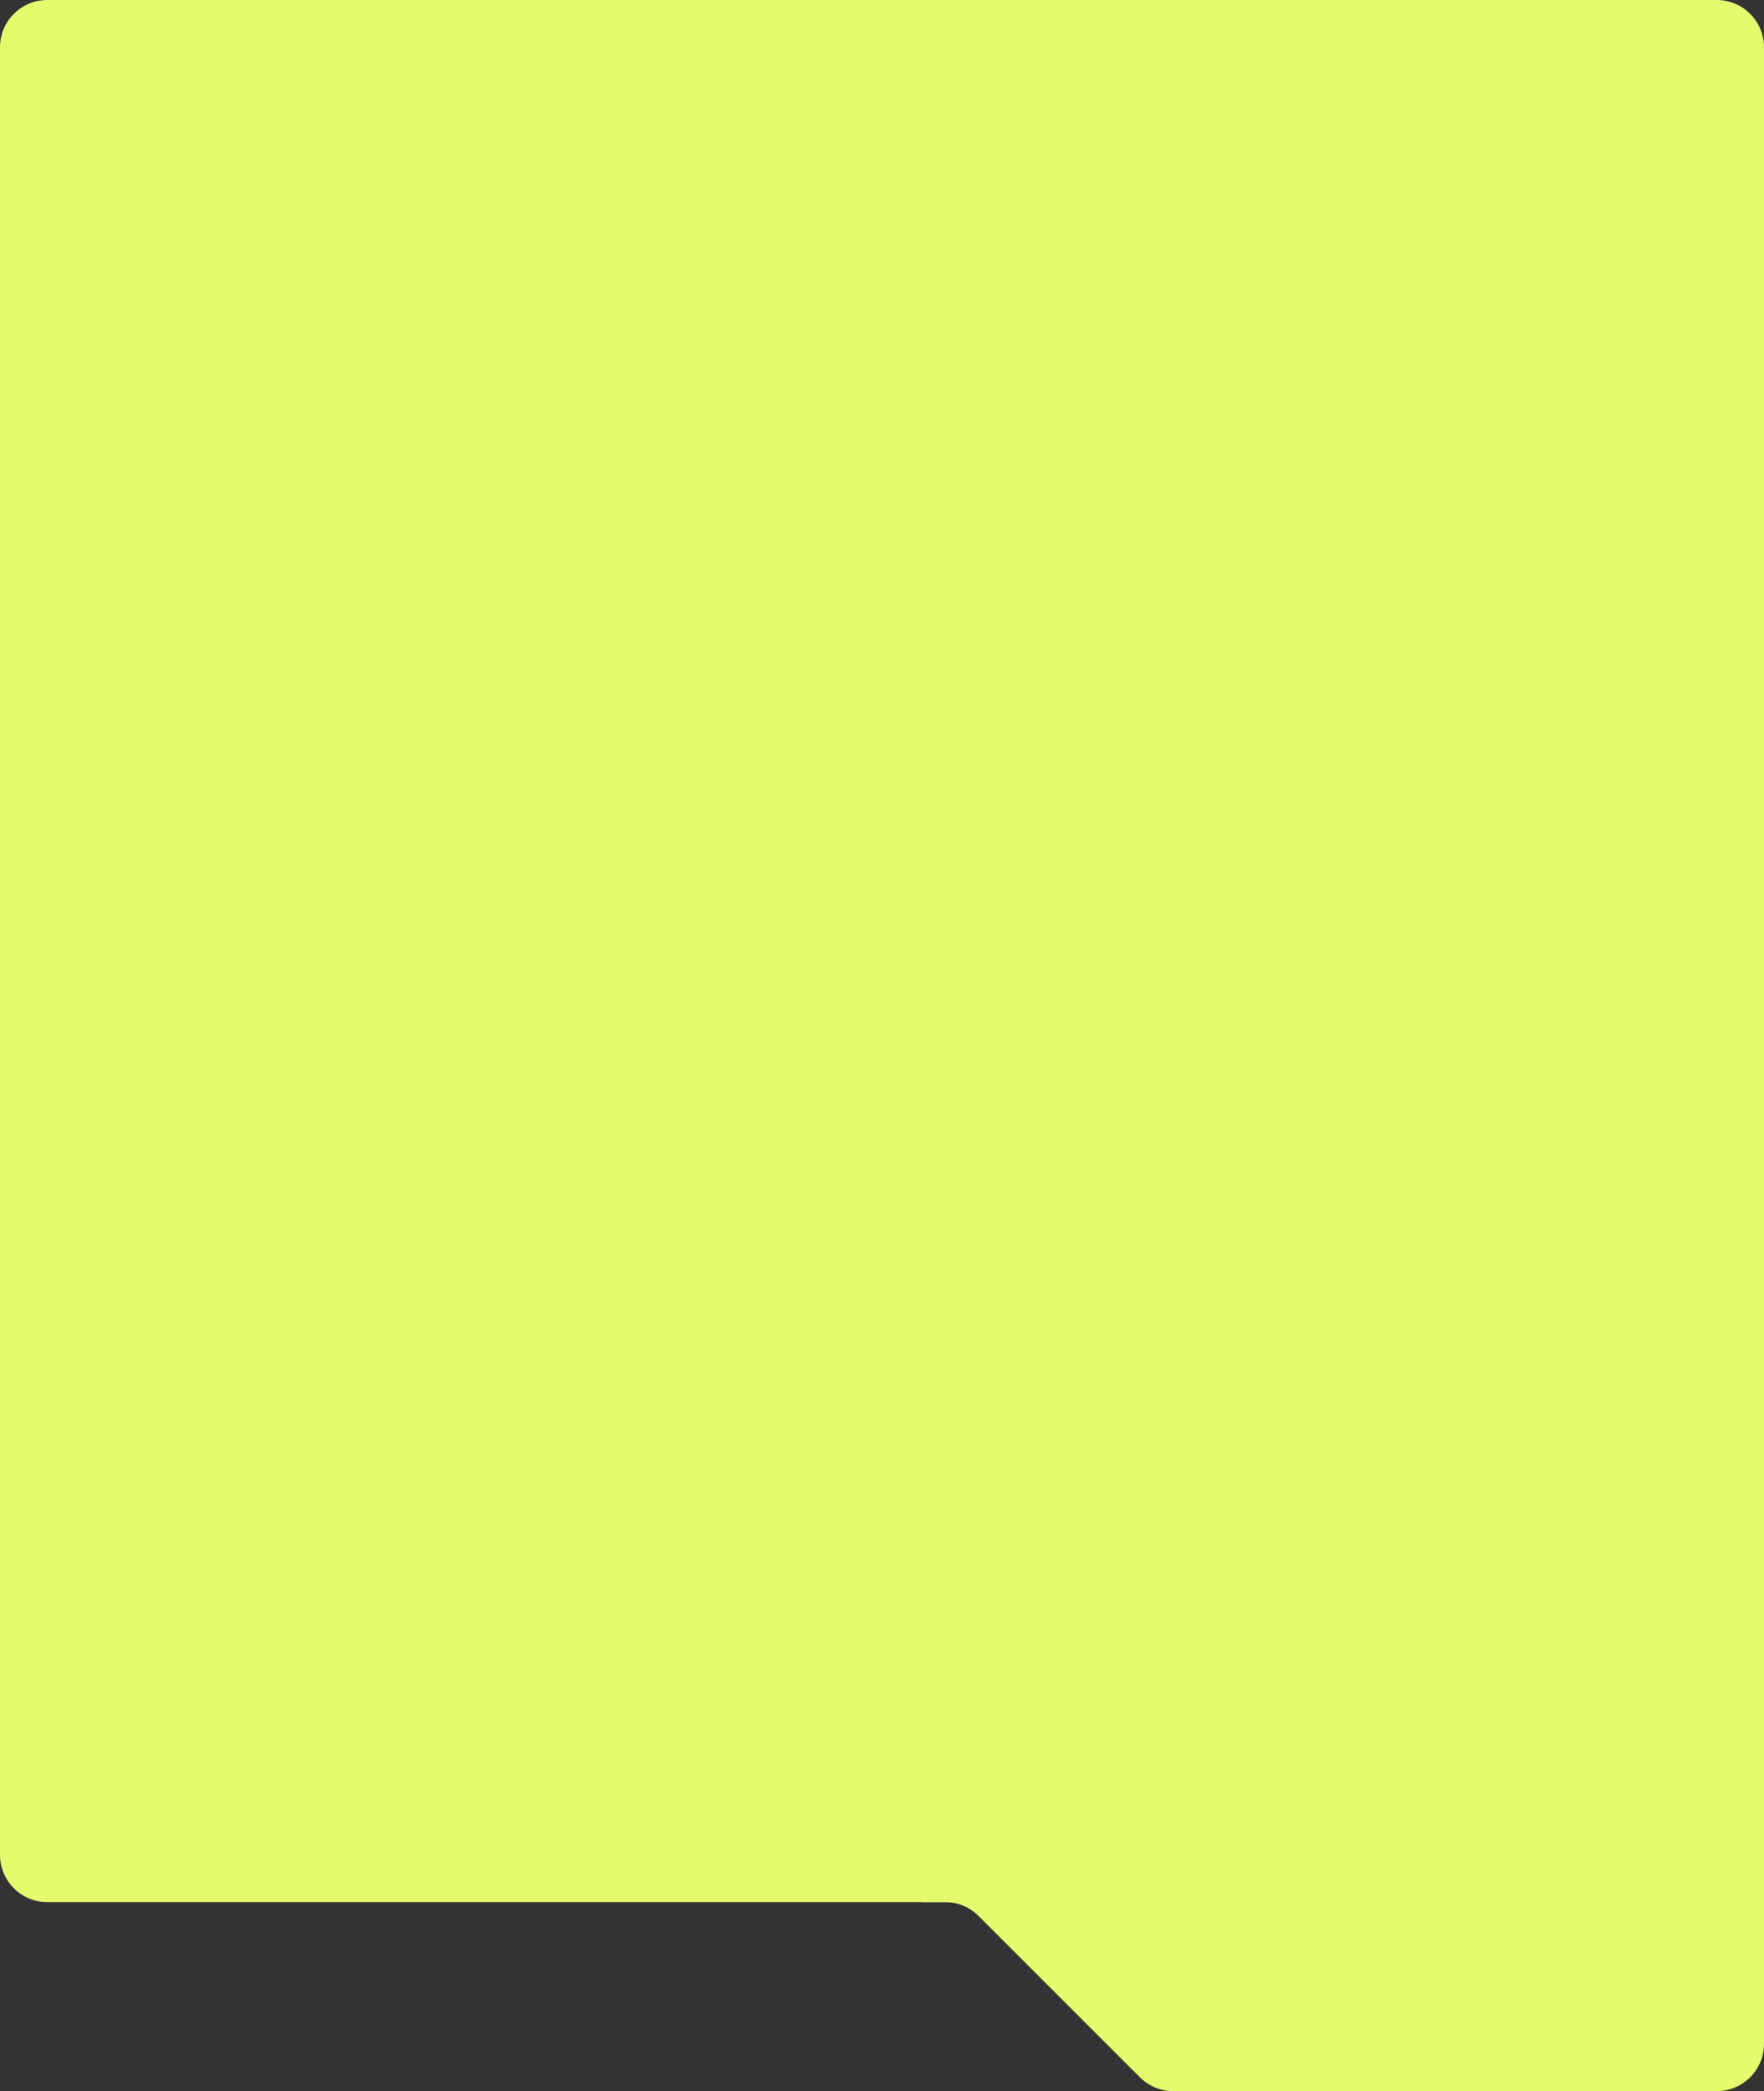
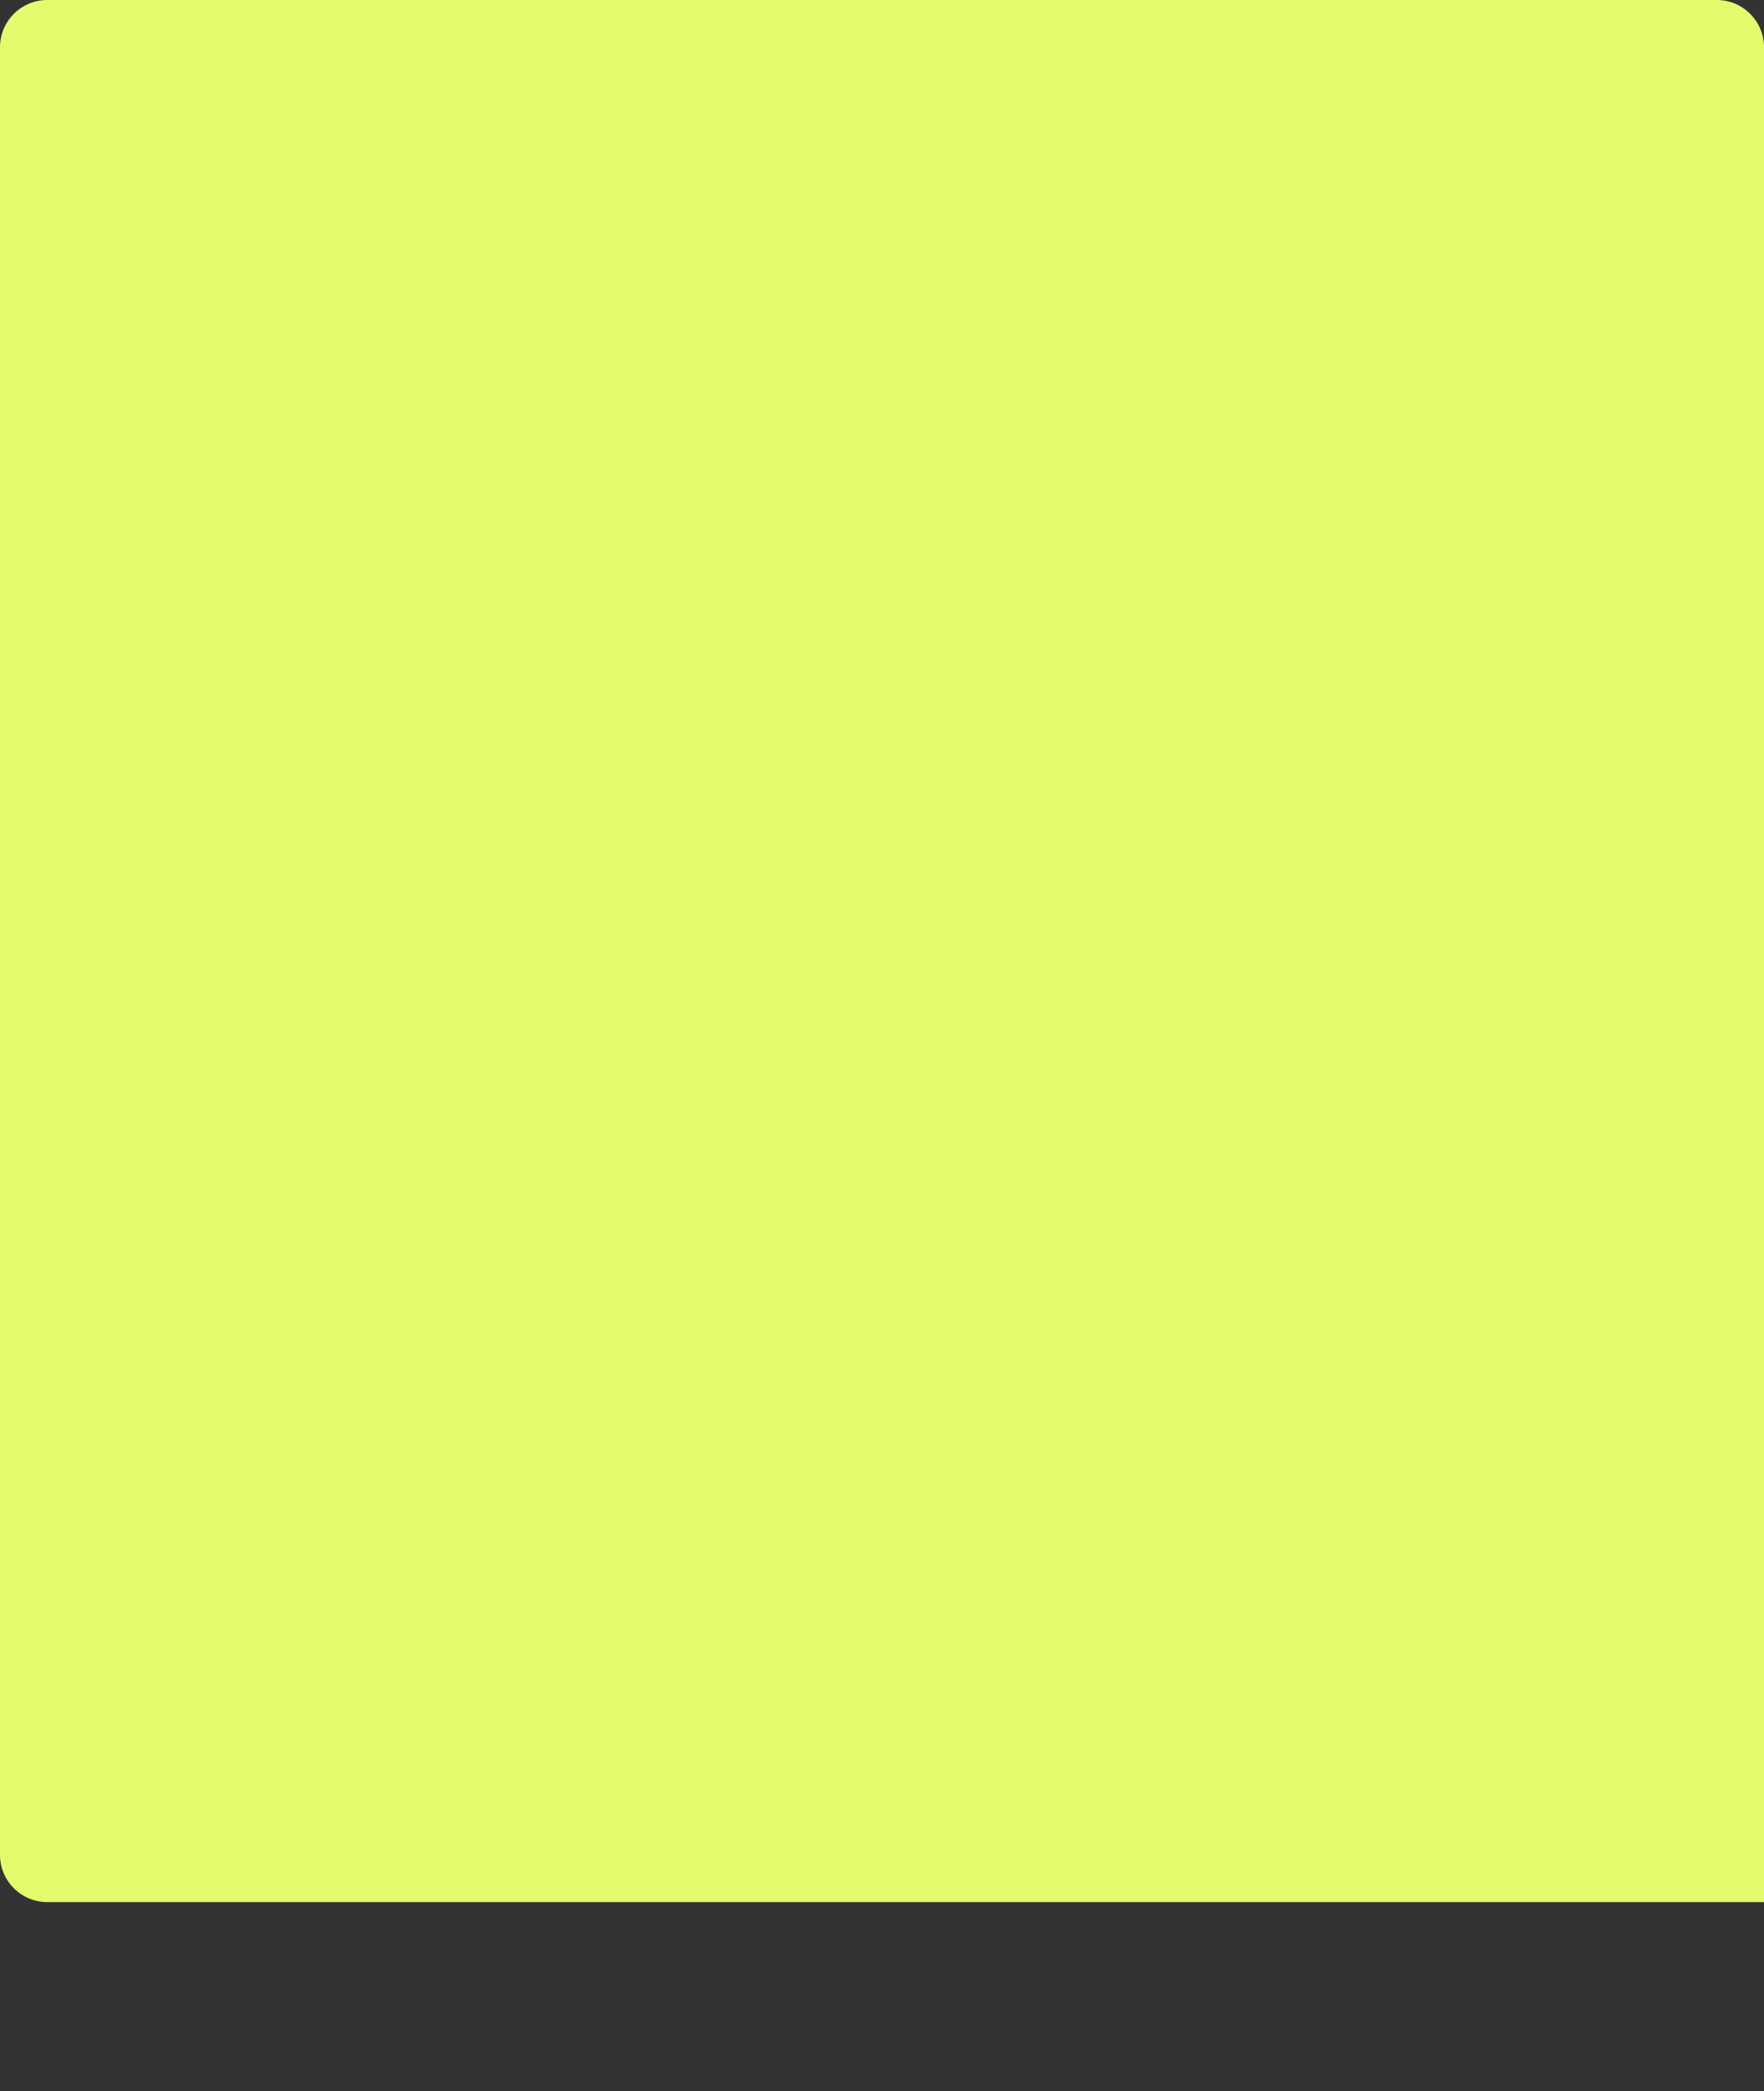
<svg xmlns="http://www.w3.org/2000/svg" width="448" height="531" viewBox="0 0 448 531" fill="none">
  <rect x="0" y="0" width="448" height="531" fill="#333333" stroke="none" />
  <path d="M0 12C0 5.373 5.373 0 12 0H436C442.627 0 448 5.373 448 12V483H12C5.373 483 0 477.627 0 471V12Z" fill="#E5FB6D" />
-   <path d="M320 479H448V519C448 525.628 442.627 531 436 531H320V479Z" fill="#E5FB6D" />
  <g clip-path="url(#clip0_181_1241)">
    <path d="M289.486 527.485C291.736 529.736 294.788 531 297.971 531L336 531V479H234V483H240.03C243.213 483 246.265 484.264 248.515 486.515L289.486 527.485Z" fill="#E5FB6D" />
  </g>
  <defs>
    <clipPath id="clip0_181_1241">
-       <rect width="102" height="52.001" fill="white" transform="matrix(-1 0 0 -1 336 531)" />
-     </clipPath>
+       </clipPath>
  </defs>
</svg>